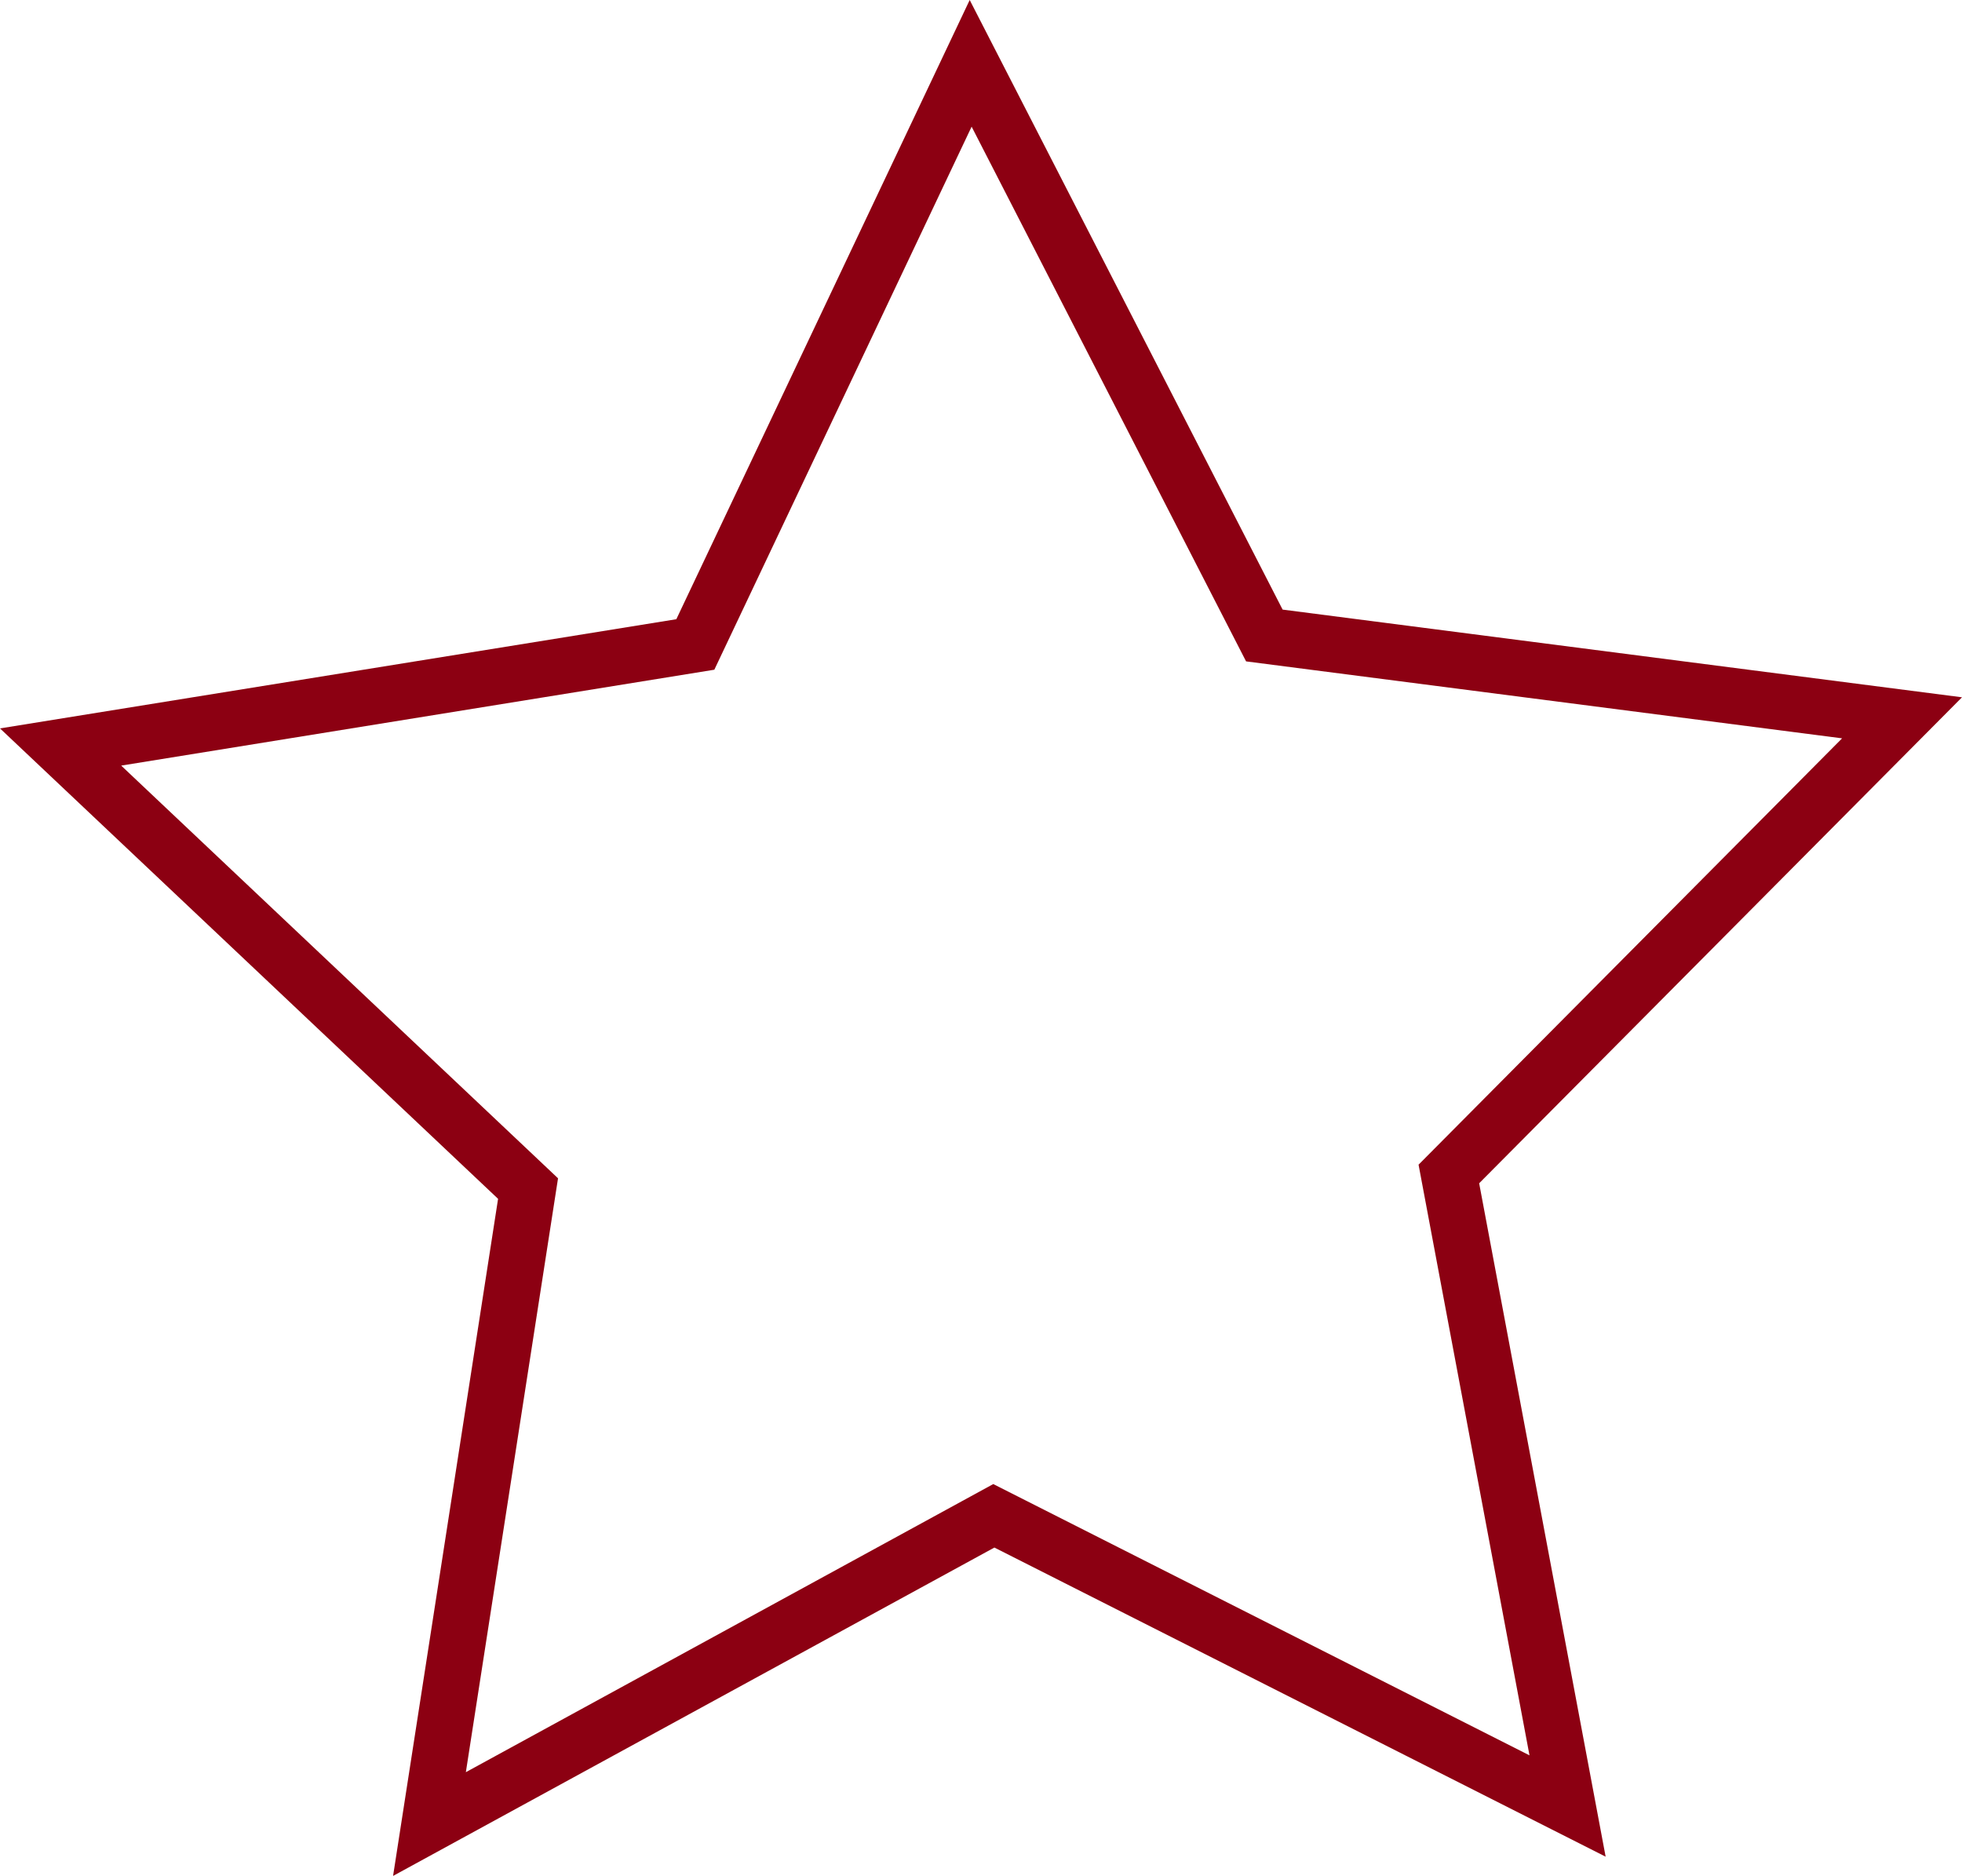
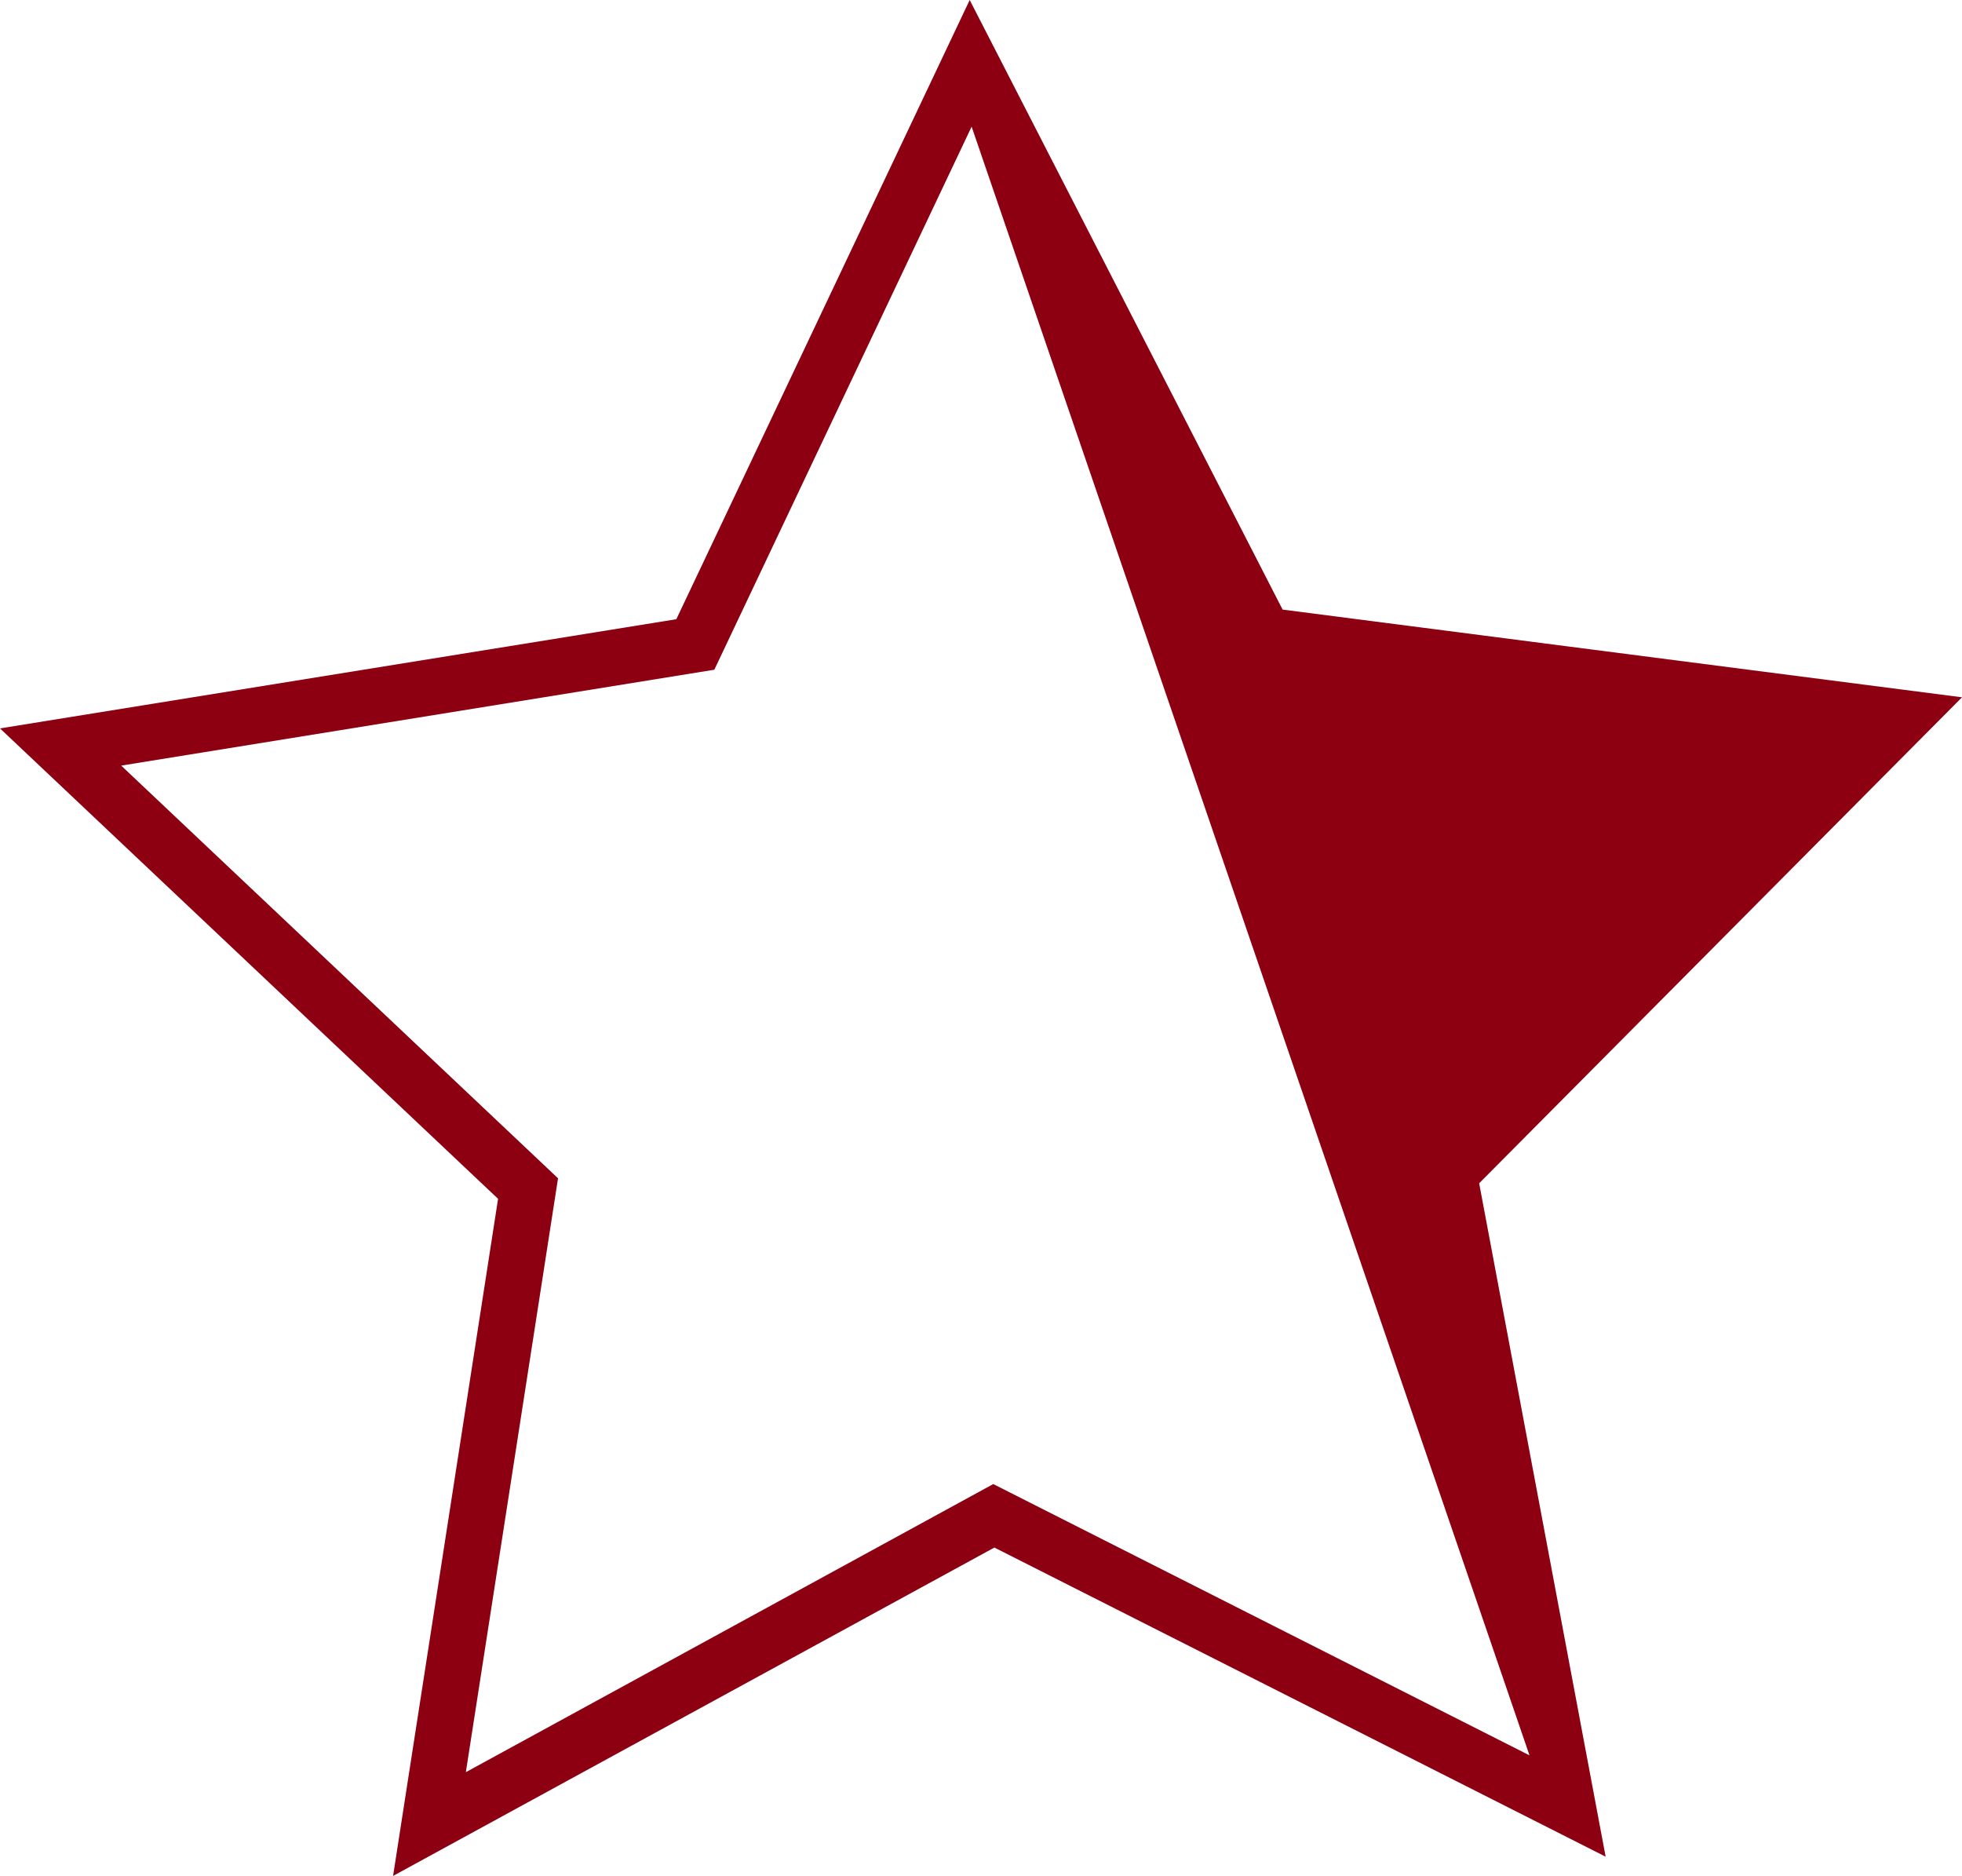
<svg xmlns="http://www.w3.org/2000/svg" id="Layer_2" viewBox="0 0 122.39 117">
  <defs>
    <style>.cls-1{fill:#8c0012;}</style>
  </defs>
  <g id="Layer_1-2">
-     <path class="cls-1" d="M122.39,43.49l-42.38-5.47L60.49,0l-18.3,38.62L0,45.43l31.07,29.34-6.55,42.23,37.51-20.48,38.13,19.28-7.89-42,30.12-30.31Zm-26.98,65.99l-33.45-16.92-32.9,17.97,5.75-37.04L7.56,47.75l37-5.98L60.61,7.9l17.12,33.35,37.18,4.8-26.42,26.59,6.92,36.84Z" />
+     <path class="cls-1" d="M122.39,43.49l-42.38-5.47L60.49,0l-18.3,38.62L0,45.43l31.07,29.34-6.55,42.23,37.51-20.48,38.13,19.28-7.89-42,30.12-30.31Zm-26.98,65.99l-33.45-16.92-32.9,17.97,5.75-37.04L7.56,47.75l37-5.98L60.61,7.9Z" />
  </g>
</svg>